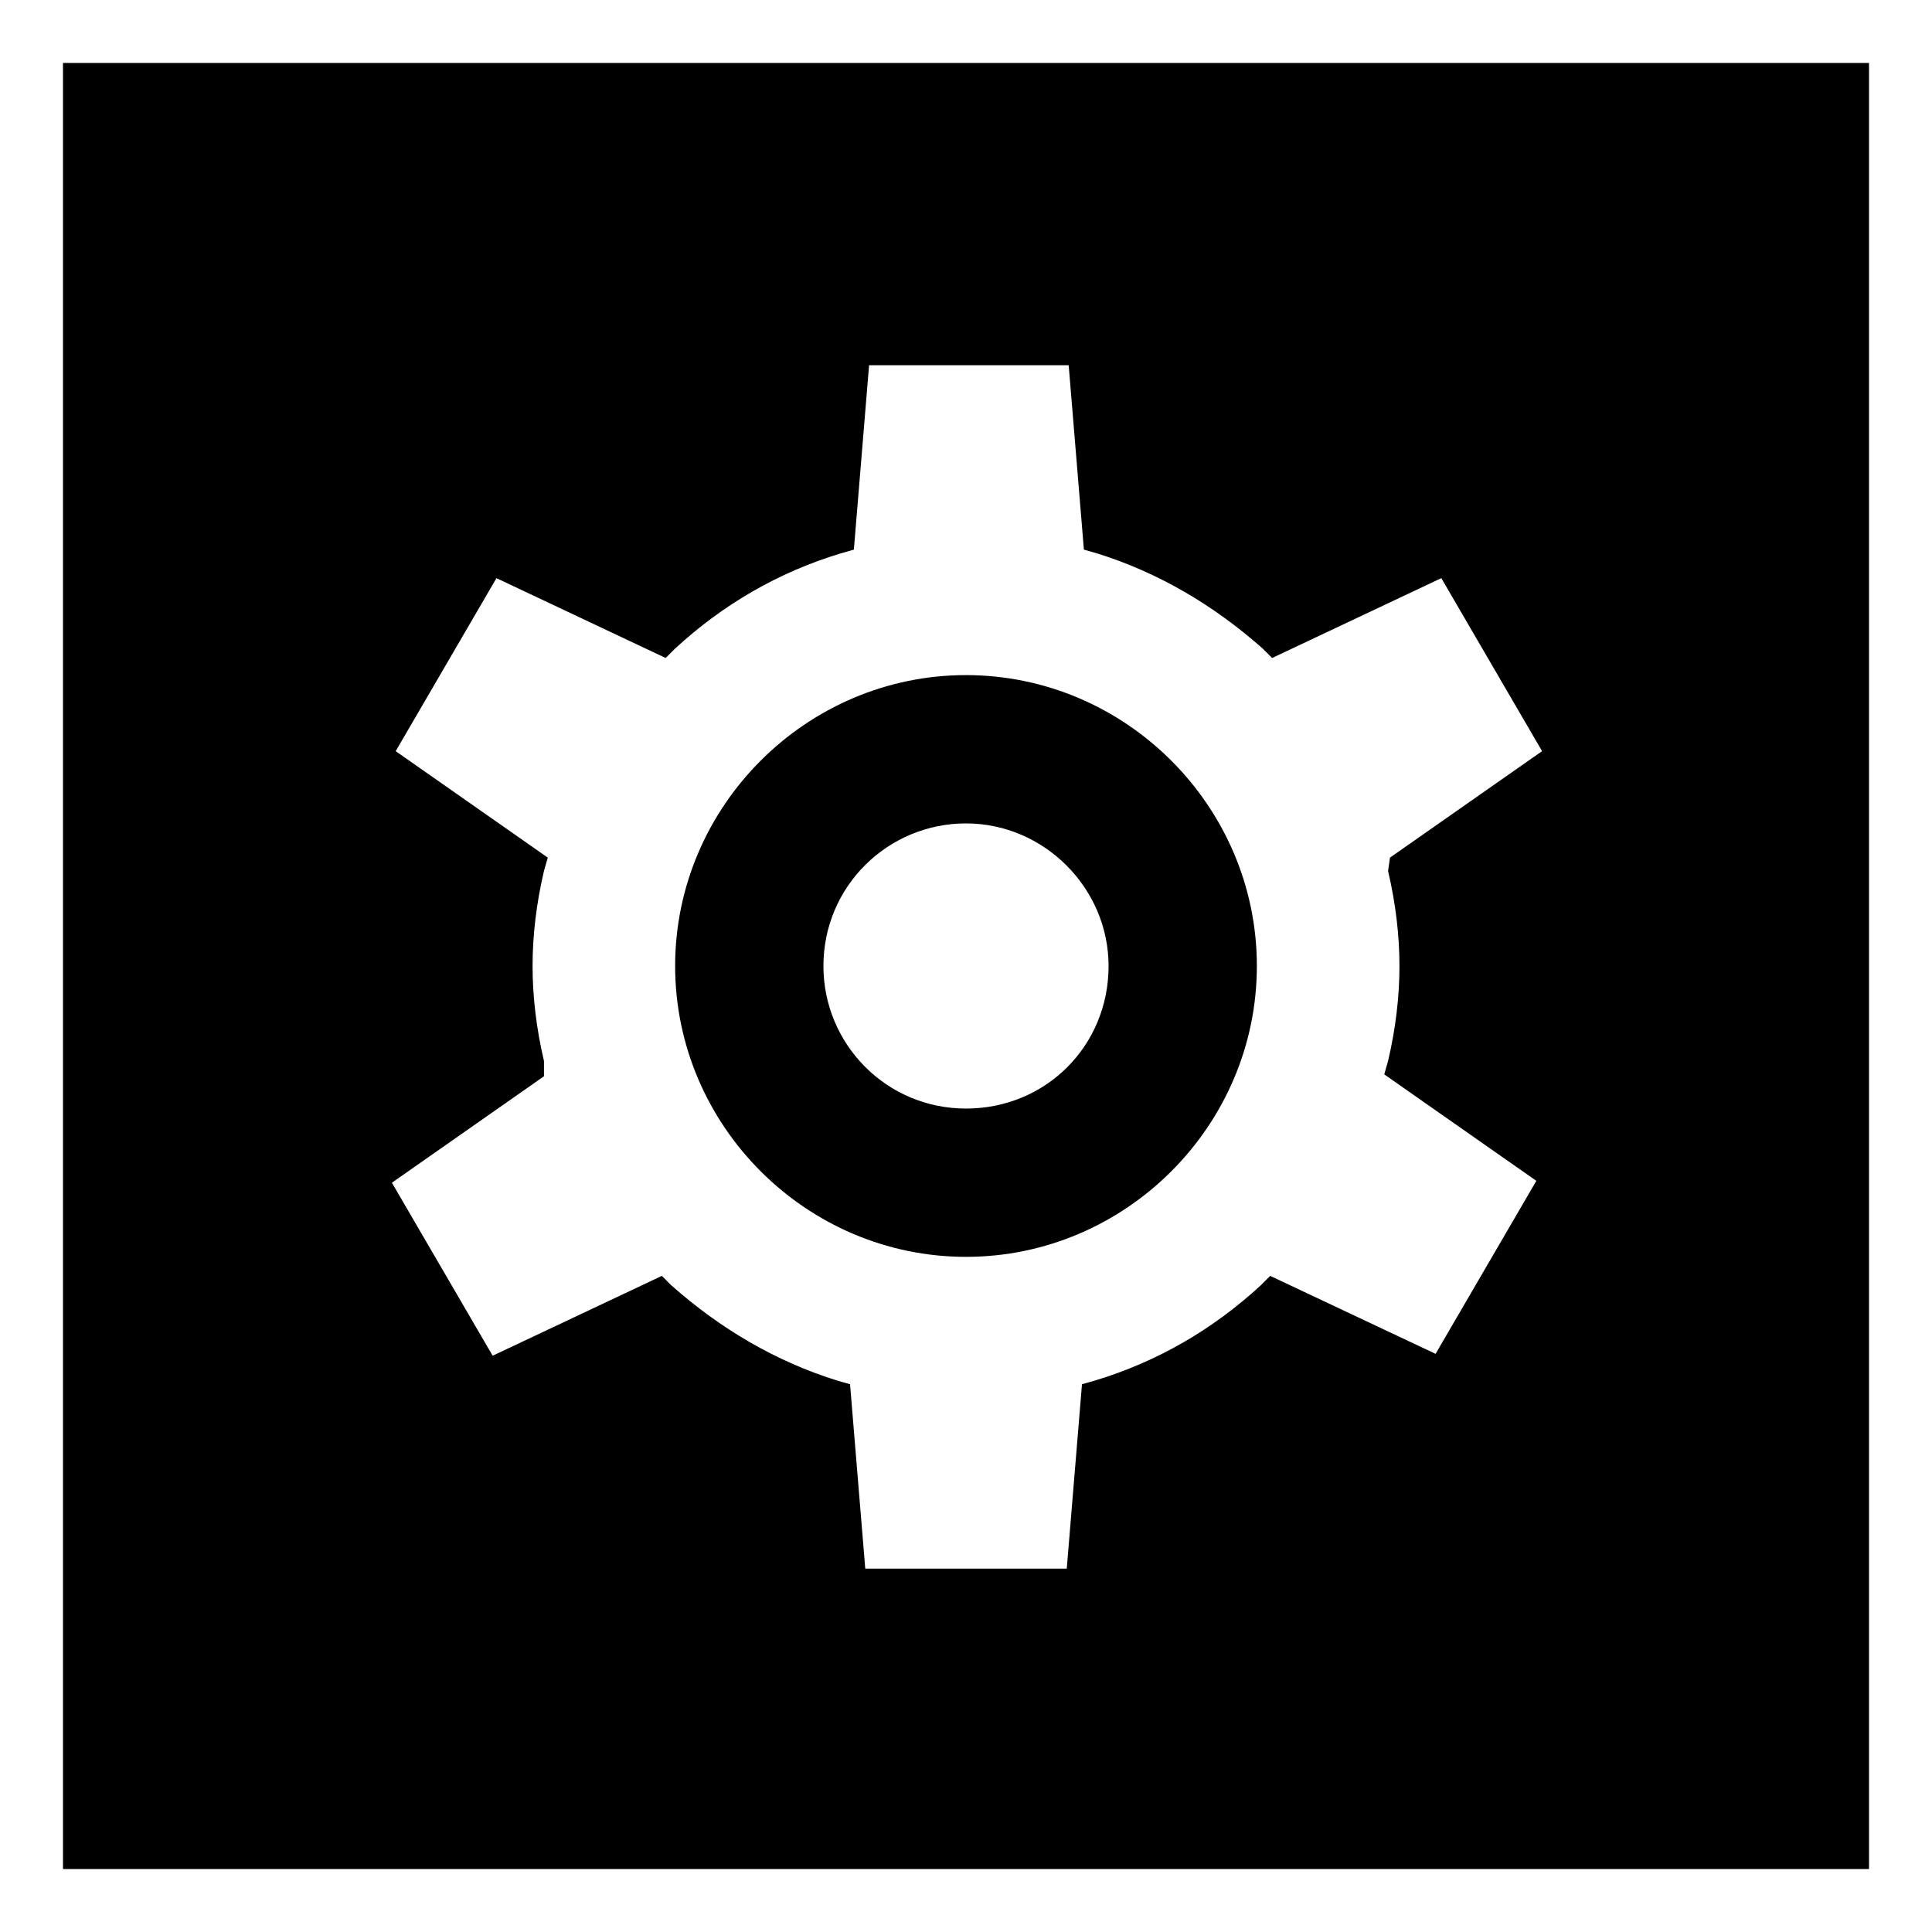
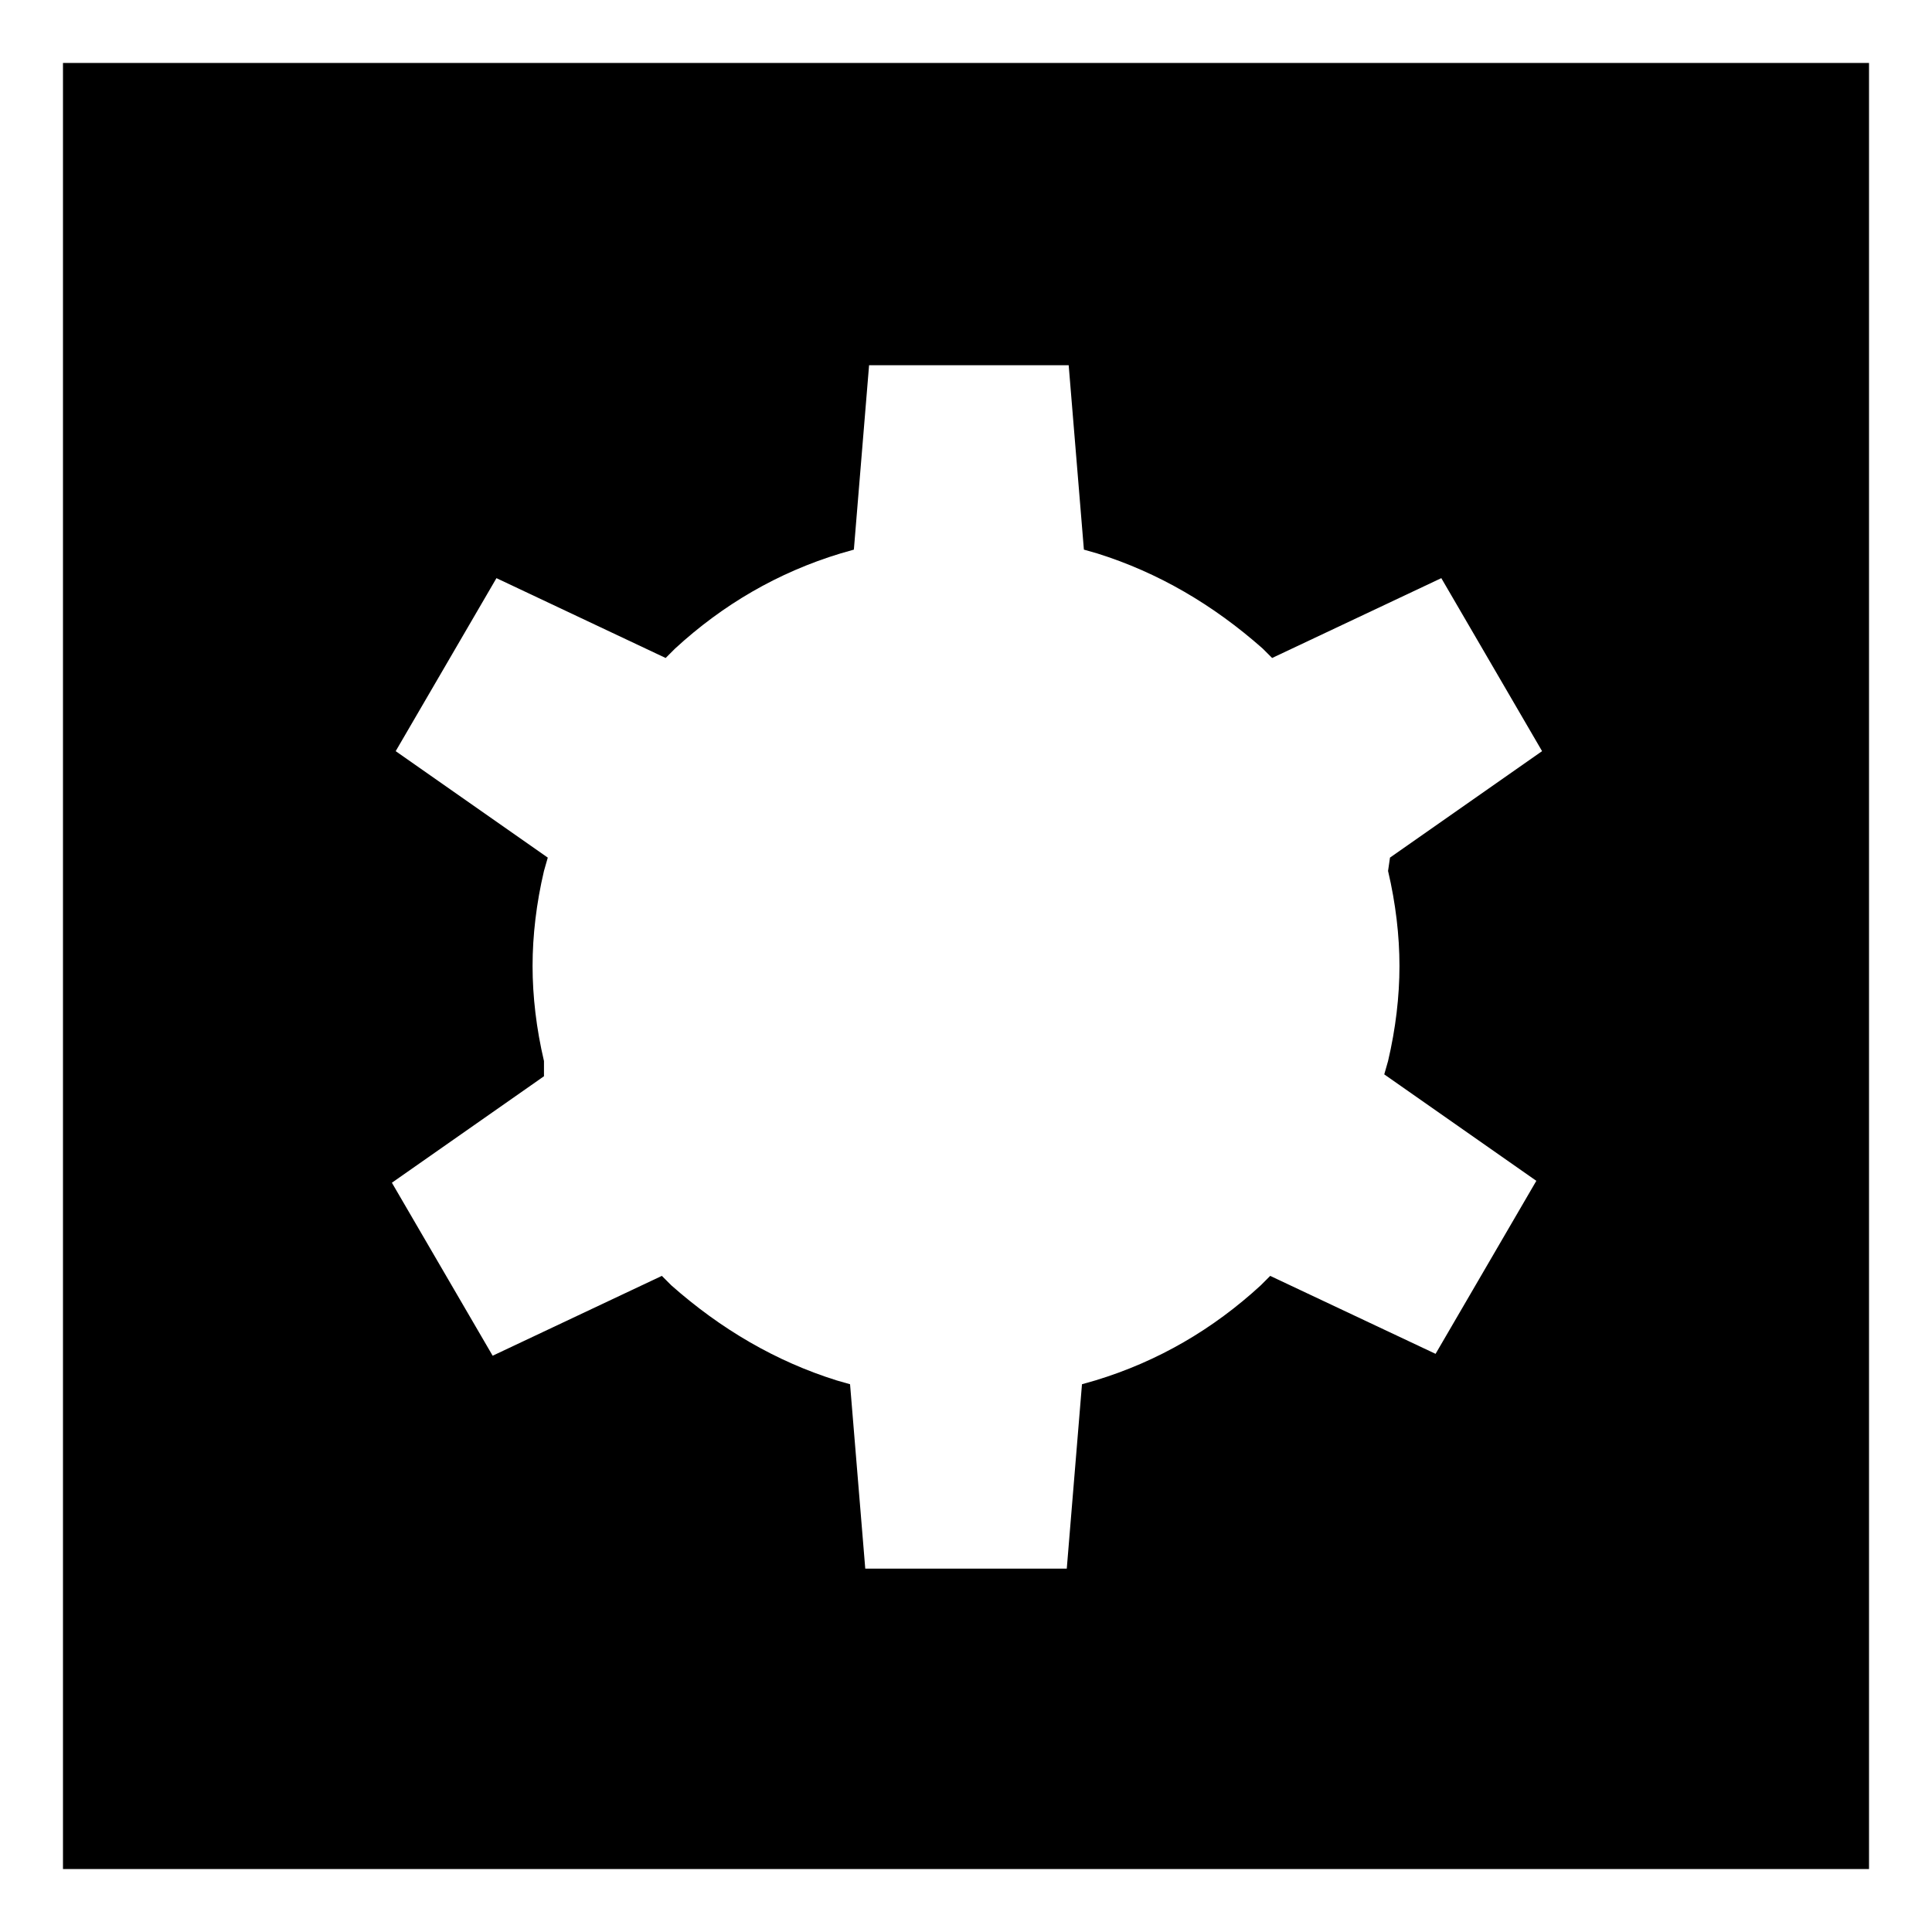
<svg xmlns="http://www.w3.org/2000/svg" fill="#000000" width="800px" height="800px" version="1.1" viewBox="144 144 512 512">
  <g>
-     <path d="m400 322.91c-42.32 0-77.082 34.762-77.082 77.082-0.004 42.324 34.762 77.086 77.082 77.086s77.082-34.762 77.082-77.082-34.762-77.086-77.082-77.086zm0 114.87c-21.16 0-37.785-17.129-37.785-37.785 0-21.16 17.129-37.785 37.785-37.785s37.785 17.129 37.785 37.785c0 21.16-16.625 37.785-37.785 37.785z" />
    <path d="m160.69 160.69v478.62h478.62v-478.62zm351.16 214.12c2.016 8.566 3.023 17.129 3.023 25.191s-1.008 16.625-3.023 25.191l-1.008 3.527 40.305 28.215-26.703 45.848-43.828-20.66-2.519 2.519c-12.594 11.586-27.207 20.152-43.832 25.191l-3.527 1.004-4.031 48.871h-53.402l-4.031-48.871-3.527-1.008c-16.121-5.039-30.73-13.602-43.832-25.191l-2.516-2.516-44.84 21.16-26.703-45.848 40.305-28.215v-4.031c-2.016-8.566-3.023-17.129-3.023-25.191s1.008-16.625 3.023-25.191l1.008-3.527-40.305-28.215 26.703-45.848 44.84 21.16 2.519-2.519c12.594-11.586 27.207-20.152 43.832-25.191l3.527-1.008 4.031-48.871h52.898l4.031 48.871 3.527 1.008c16.121 5.039 30.73 13.602 43.832 25.191l2.519 2.519 44.84-21.16 26.703 45.848-40.305 28.215z" />
  </g>
</svg>